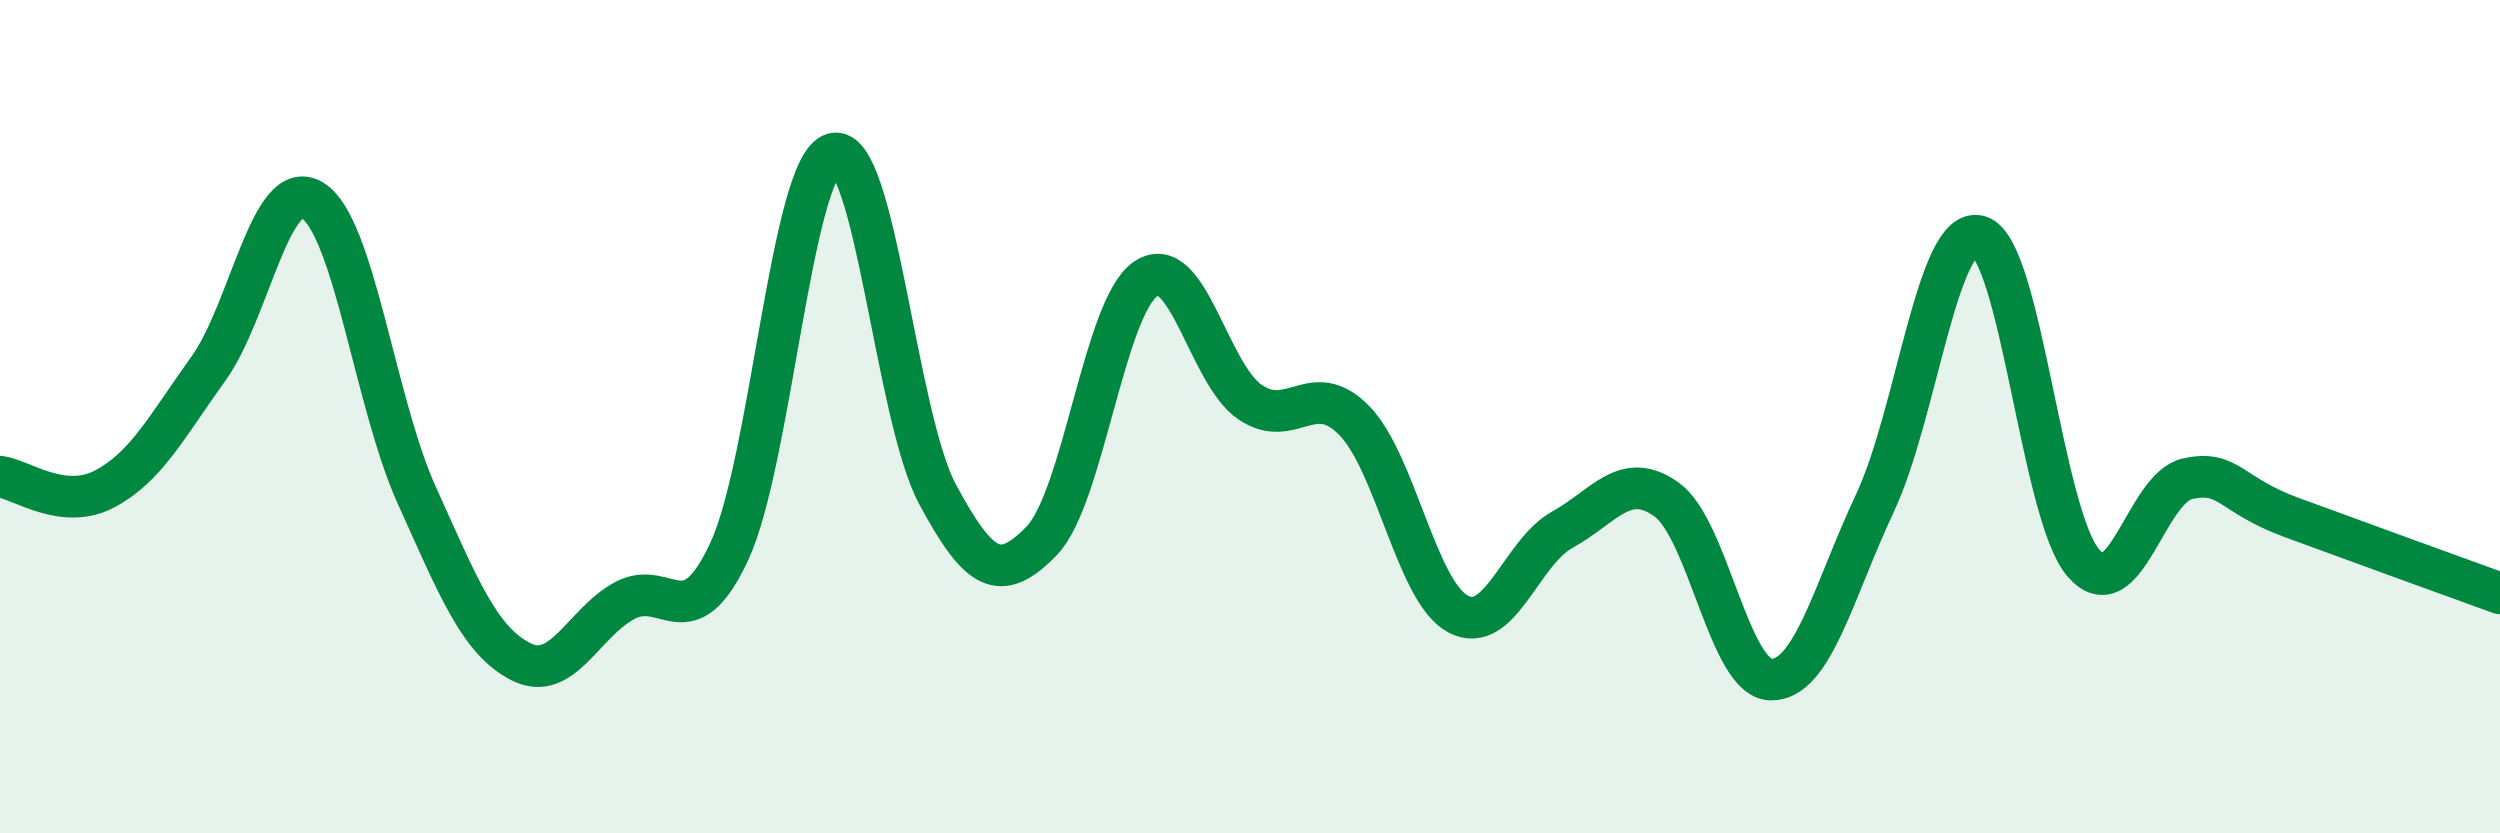
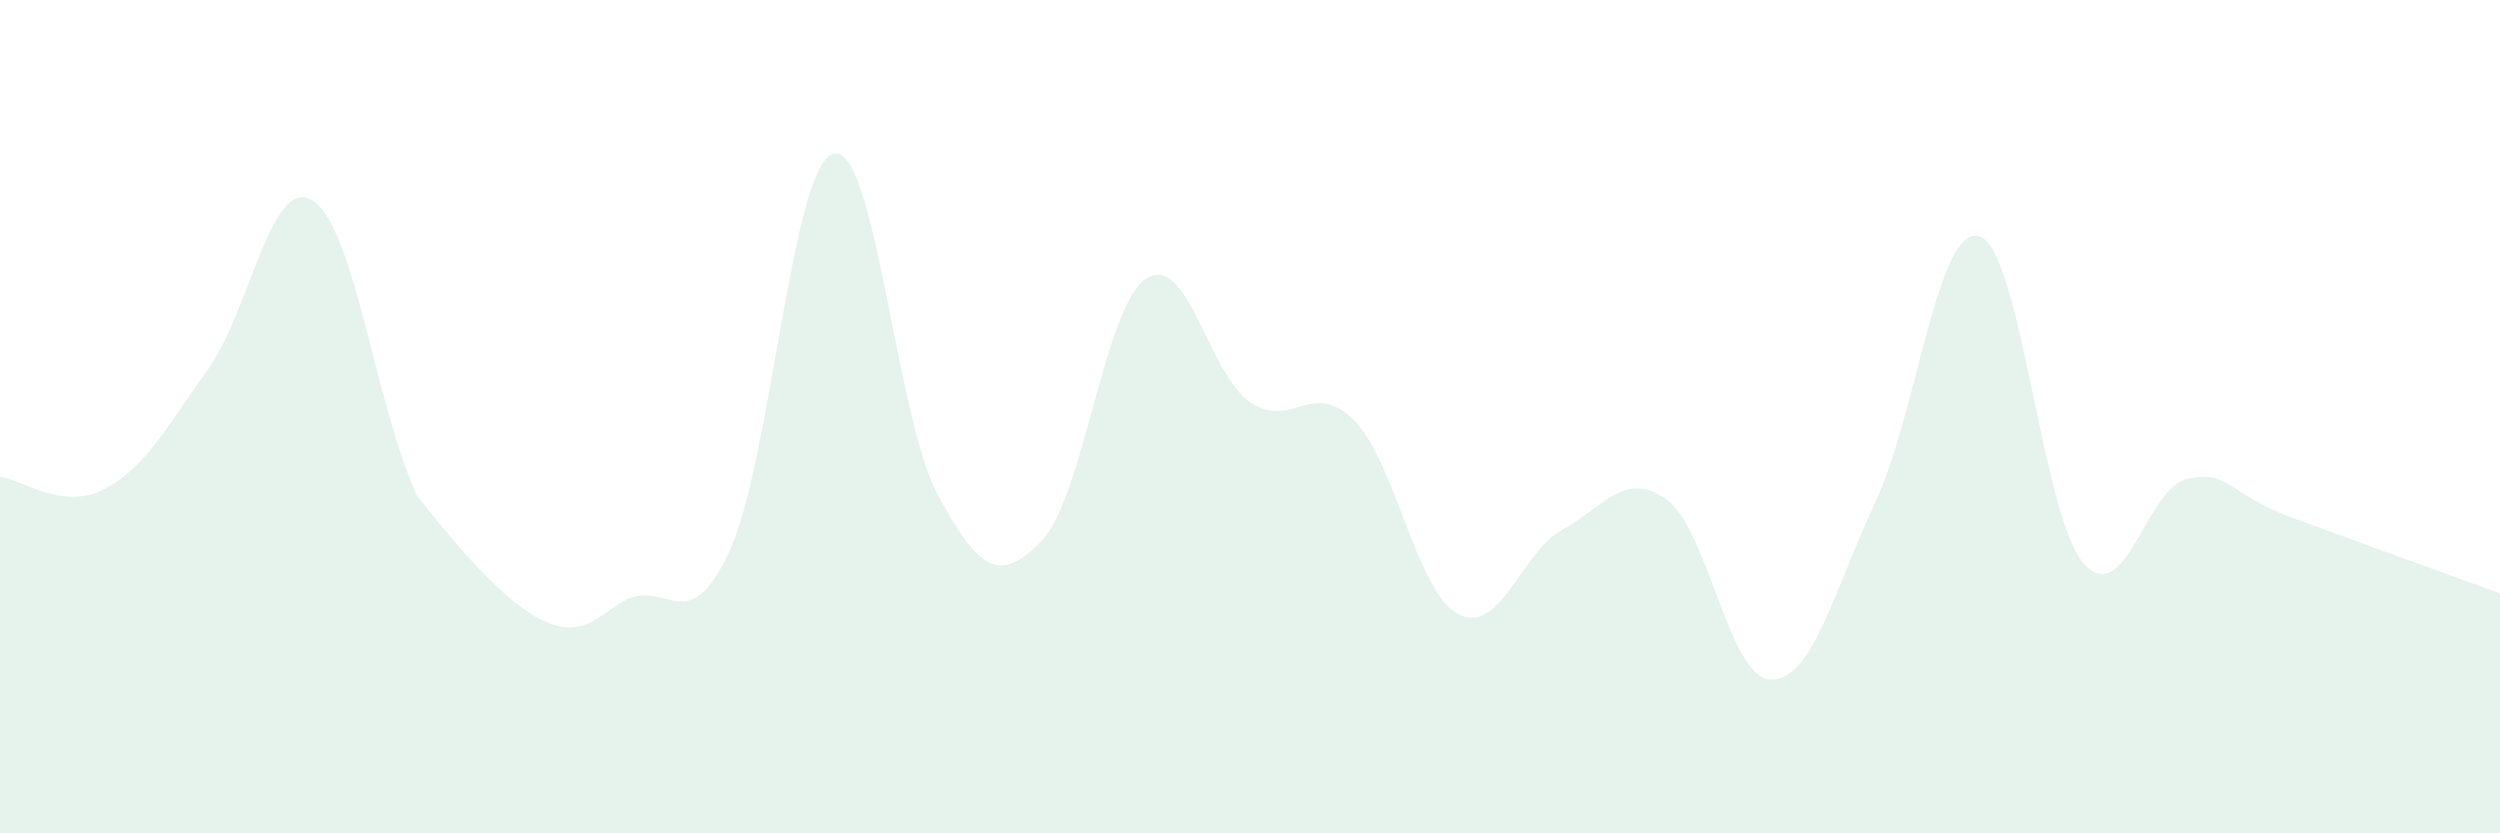
<svg xmlns="http://www.w3.org/2000/svg" width="60" height="20" viewBox="0 0 60 20">
-   <path d="M 0,11.44 C 0.5,11.5 1.5,12.26 2.5,11.74 C 3.5,11.22 4,10.24 5,8.85 C 6,7.46 6.5,4.2 7.5,4.81 C 8.5,5.42 9,9.67 10,11.88 C 11,14.09 11.5,15.37 12.5,15.88 C 13.5,16.39 14,14.94 15,14.41 C 16,13.88 16.5,15.38 17.5,13.24 C 18.5,11.1 19,3.97 20,3.69 C 21,3.41 21.5,10 22.5,11.86 C 23.5,13.72 24,14.01 25,12.98 C 26,11.95 26.5,7.36 27.5,6.69 C 28.5,6.02 29,8.97 30,9.65 C 31,10.33 31.5,9.07 32.5,10.09 C 33.5,11.11 34,14.22 35,14.74 C 36,15.26 36.5,13.26 37.5,12.71 C 38.5,12.16 39,11.27 40,11.99 C 41,12.71 41.5,16.29 42.5,16.31 C 43.5,16.33 44,14.2 45,12.07 C 46,9.94 46.5,5.38 47.5,5.67 C 48.5,5.96 49,12.35 50,13.51 C 51,14.67 51.5,11.71 52.5,11.49 C 53.5,11.27 53.5,11.87 55,12.42 C 56.5,12.97 59,13.88 60,14.24L60 20L0 20Z" fill="#008740" opacity="0.1" stroke-linecap="round" stroke-linejoin="round" />
-   <path d="M 0,11.44 C 0.5,11.5 1.5,12.26 2.5,11.74 C 3.5,11.22 4,10.24 5,8.85 C 6,7.46 6.5,4.2 7.5,4.81 C 8.5,5.42 9,9.67 10,11.88 C 11,14.09 11.5,15.37 12.5,15.88 C 13.5,16.39 14,14.94 15,14.41 C 16,13.88 16.5,15.38 17.5,13.24 C 18.5,11.1 19,3.97 20,3.69 C 21,3.41 21.5,10 22.5,11.86 C 23.5,13.72 24,14.01 25,12.98 C 26,11.95 26.5,7.36 27.5,6.69 C 28.5,6.02 29,8.97 30,9.65 C 31,10.33 31.5,9.07 32.5,10.09 C 33.5,11.11 34,14.22 35,14.74 C 36,15.26 36.5,13.26 37.5,12.71 C 38.5,12.16 39,11.27 40,11.99 C 41,12.71 41.5,16.29 42.5,16.31 C 43.5,16.33 44,14.2 45,12.07 C 46,9.94 46.5,5.38 47.5,5.67 C 48.5,5.96 49,12.35 50,13.51 C 51,14.67 51.5,11.71 52.5,11.49 C 53.5,11.27 53.5,11.87 55,12.42 C 56.5,12.97 59,13.88 60,14.24" stroke="#008740" stroke-width="1" fill="none" stroke-linecap="round" stroke-linejoin="round" />
+   <path d="M 0,11.44 C 0.5,11.5 1.5,12.26 2.5,11.74 C 3.5,11.22 4,10.24 5,8.85 C 6,7.46 6.5,4.2 7.5,4.81 C 8.5,5.42 9,9.67 10,11.88 C 13.5,16.39 14,14.94 15,14.41 C 16,13.88 16.5,15.38 17.5,13.24 C 18.5,11.1 19,3.97 20,3.69 C 21,3.41 21.5,10 22.5,11.86 C 23.5,13.72 24,14.01 25,12.98 C 26,11.95 26.5,7.36 27.5,6.69 C 28.5,6.02 29,8.97 30,9.65 C 31,10.33 31.5,9.07 32.5,10.09 C 33.5,11.11 34,14.22 35,14.74 C 36,15.26 36.5,13.26 37.5,12.71 C 38.5,12.16 39,11.27 40,11.99 C 41,12.71 41.5,16.29 42.5,16.31 C 43.5,16.33 44,14.2 45,12.07 C 46,9.94 46.5,5.38 47.5,5.67 C 48.5,5.96 49,12.35 50,13.51 C 51,14.67 51.5,11.71 52.5,11.49 C 53.5,11.27 53.5,11.87 55,12.42 C 56.5,12.97 59,13.88 60,14.24L60 20L0 20Z" fill="#008740" opacity="0.1" stroke-linecap="round" stroke-linejoin="round" />
</svg>